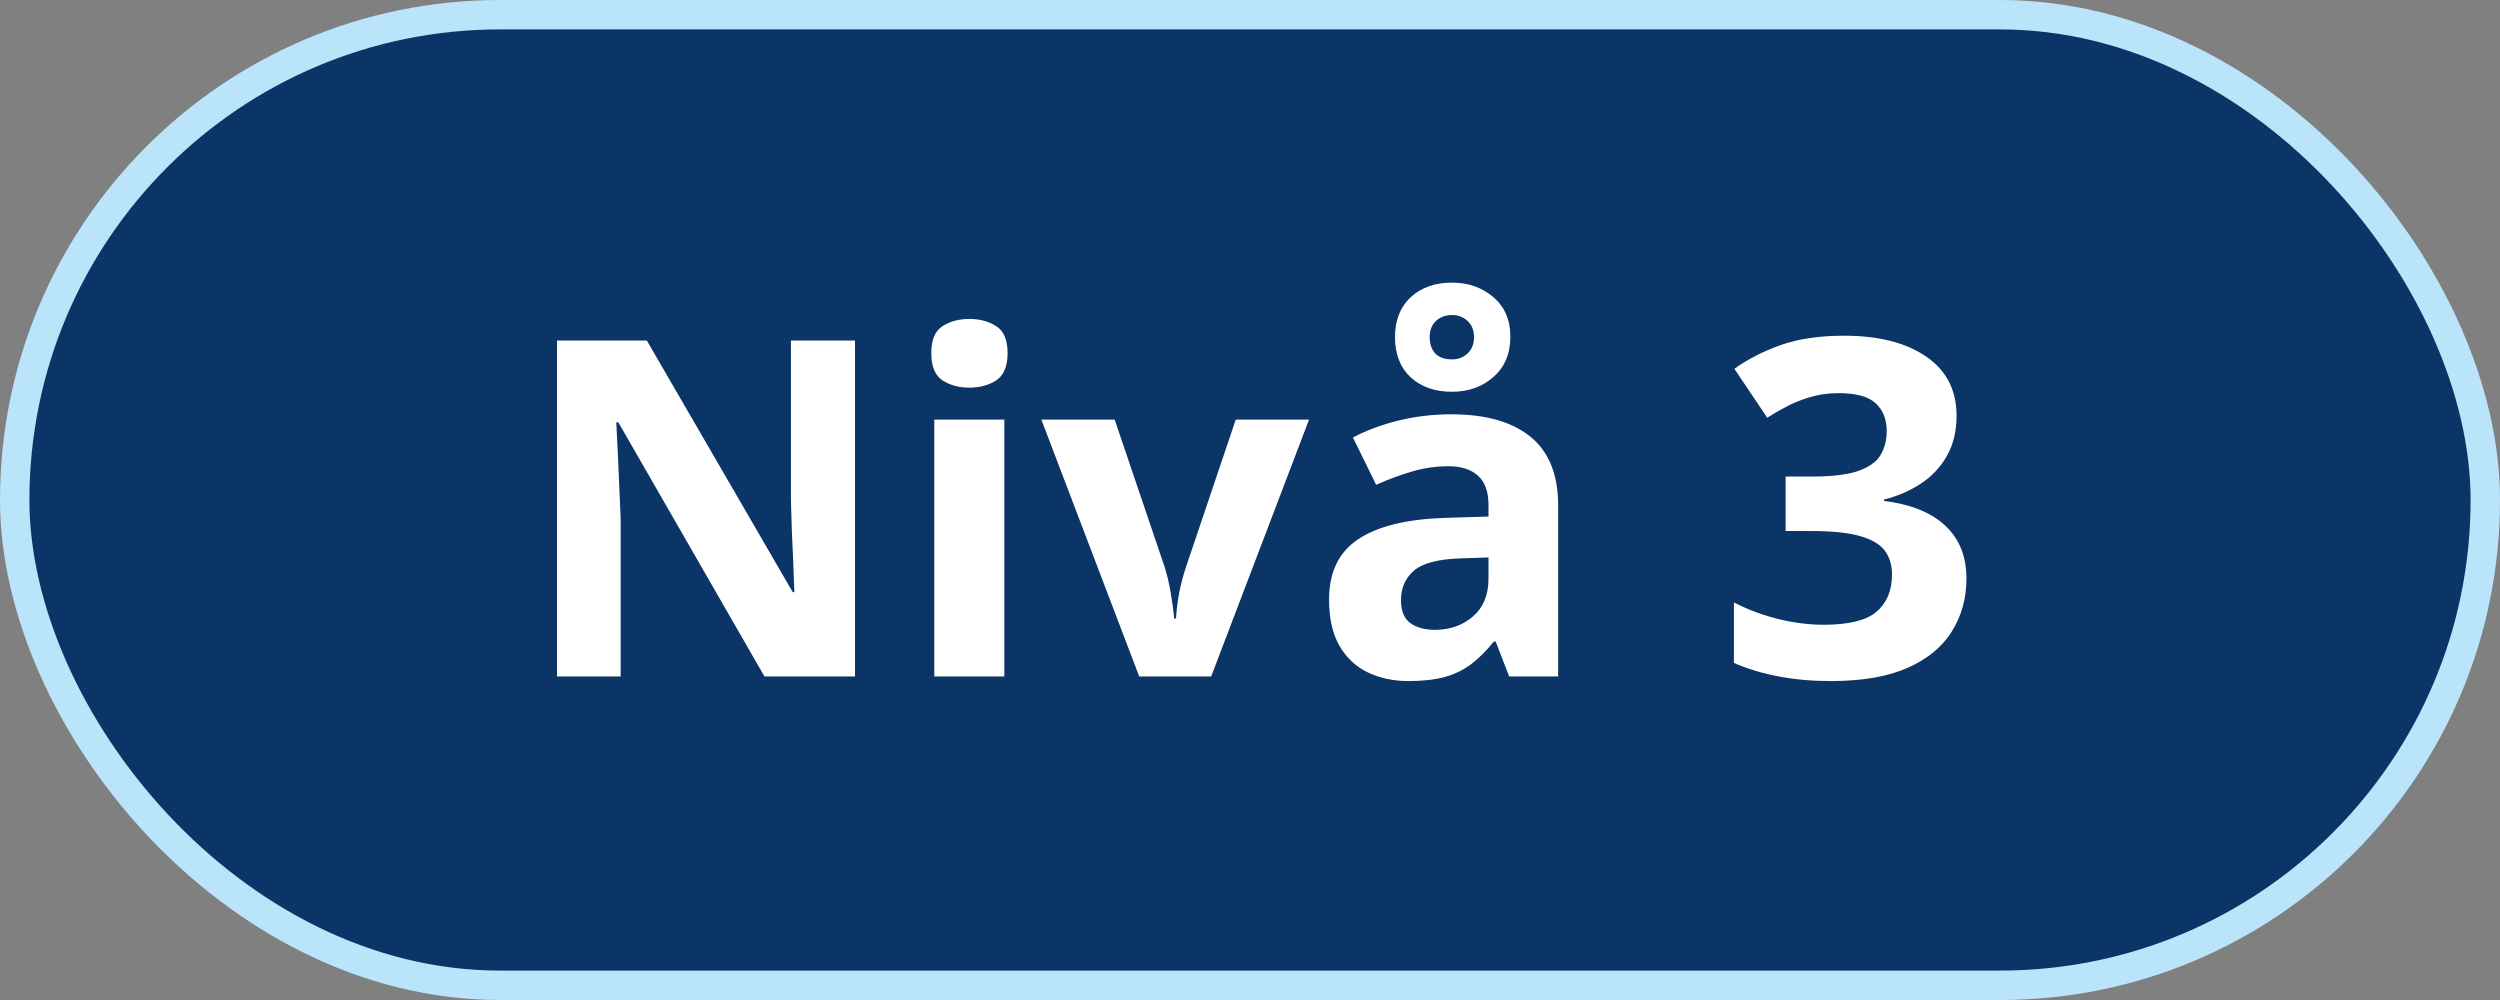
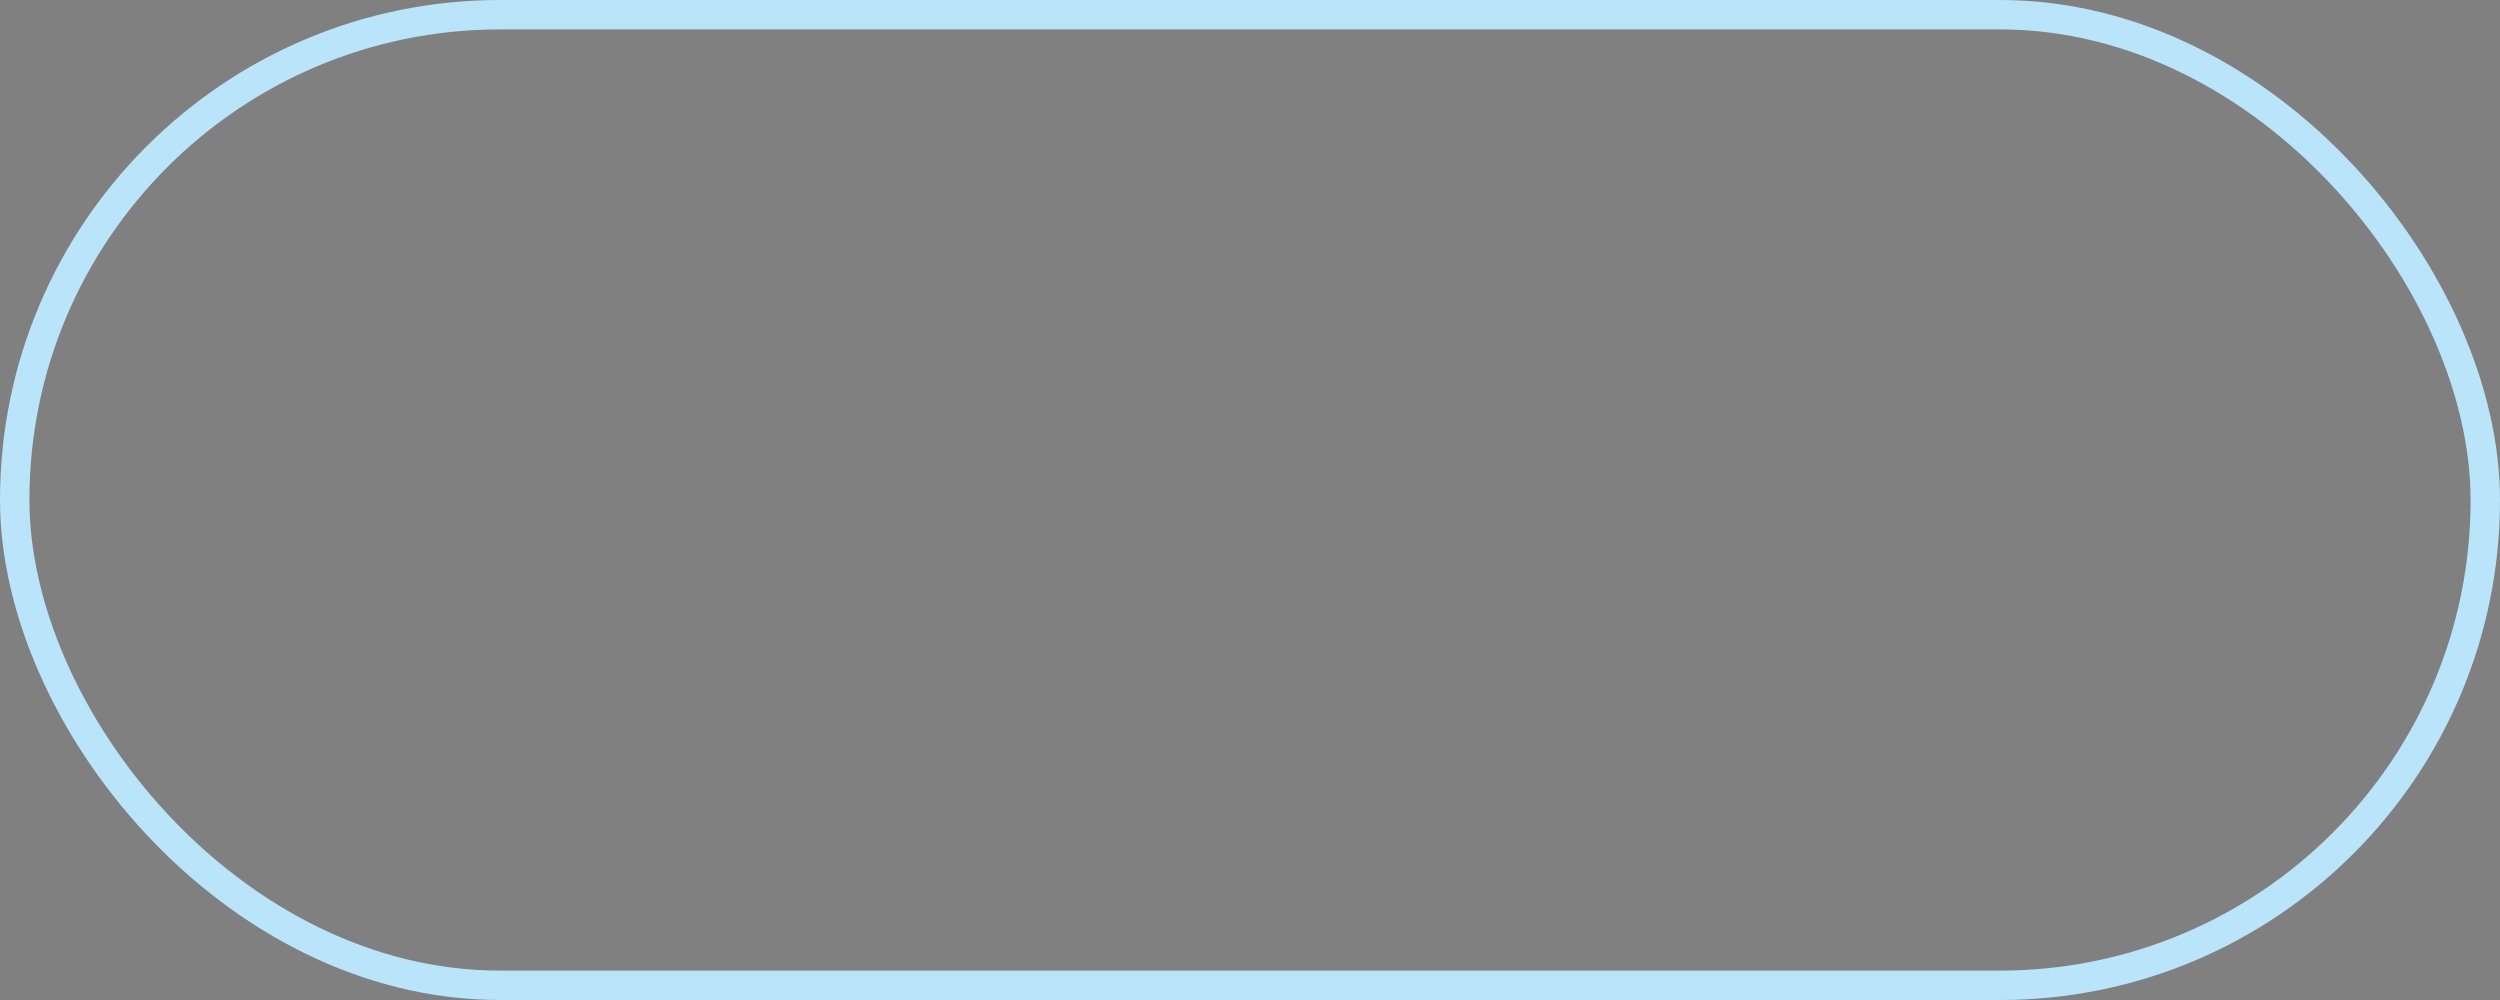
<svg xmlns="http://www.w3.org/2000/svg" width="85" height="34" viewBox="0 0 85 34" fill="none">
  <rect x="0" y="0" width="85" height="34" fill="#808080" stroke="none" />
-   <rect x="0.5" y="0.5" width="84" height="33" rx="16.5" fill="#0A3566" />
  <rect x="0.5" y="0.5" width="84" height="33" rx="16.5" stroke="#B9E4FA" />
-   <path d="M29.07 23H25.992L21.023 14.359H20.953C20.974 14.719 20.992 15.081 21.008 15.445C21.023 15.81 21.039 16.174 21.055 16.539C21.07 16.898 21.086 17.26 21.102 17.625V23H18.938V11.578H21.992L26.953 20.133H27.008C26.997 19.779 26.984 19.427 26.969 19.078C26.953 18.729 26.938 18.38 26.922 18.031C26.912 17.682 26.901 17.333 26.891 16.984V11.578H29.07V23ZM34.148 14.266V23H31.766V14.266H34.148ZM32.961 10.844C33.315 10.844 33.62 10.927 33.875 11.094C34.13 11.255 34.258 11.56 34.258 12.008C34.258 12.45 34.13 12.758 33.875 12.93C33.62 13.096 33.315 13.18 32.961 13.18C32.602 13.18 32.294 13.096 32.039 12.93C31.789 12.758 31.664 12.45 31.664 12.008C31.664 11.56 31.789 11.255 32.039 11.094C32.294 10.927 32.602 10.844 32.961 10.844ZM38.734 23L35.406 14.266H37.898L39.586 19.242C39.68 19.534 39.753 19.841 39.805 20.164C39.862 20.487 39.901 20.776 39.922 21.031H39.984C40 20.755 40.036 20.461 40.094 20.148C40.156 19.836 40.237 19.534 40.336 19.242L42.016 14.266H44.508L41.18 23H38.734ZM49.344 14.086C50.516 14.086 51.414 14.341 52.039 14.852C52.664 15.362 52.977 16.138 52.977 17.18V23H51.312L50.852 21.812H50.789C50.539 22.125 50.284 22.38 50.023 22.578C49.763 22.776 49.464 22.922 49.125 23.016C48.786 23.109 48.375 23.156 47.891 23.156C47.375 23.156 46.911 23.057 46.5 22.859C46.094 22.662 45.773 22.359 45.539 21.953C45.305 21.542 45.188 21.021 45.188 20.391C45.188 19.463 45.513 18.781 46.164 18.344C46.815 17.901 47.792 17.656 49.094 17.609L50.609 17.562V17.18C50.609 16.721 50.49 16.385 50.25 16.172C50.01 15.958 49.677 15.852 49.25 15.852C48.828 15.852 48.414 15.912 48.008 16.031C47.602 16.151 47.195 16.302 46.789 16.484L46 14.875C46.464 14.63 46.982 14.438 47.555 14.297C48.133 14.156 48.729 14.086 49.344 14.086ZM50.609 18.953L49.688 18.984C48.917 19.005 48.38 19.143 48.078 19.398C47.781 19.654 47.633 19.99 47.633 20.406C47.633 20.771 47.74 21.031 47.953 21.188C48.167 21.338 48.445 21.414 48.789 21.414C49.3 21.414 49.729 21.263 50.078 20.961C50.432 20.659 50.609 20.229 50.609 19.672V18.953ZM49.367 13.32C48.789 13.32 48.32 13.156 47.961 12.828C47.607 12.495 47.43 12.039 47.43 11.461C47.43 10.888 47.607 10.438 47.961 10.109C48.32 9.776 48.789 9.609 49.367 9.609C49.919 9.609 50.388 9.773 50.773 10.102C51.159 10.43 51.352 10.878 51.352 11.445C51.352 12.029 51.159 12.487 50.773 12.82C50.393 13.154 49.925 13.32 49.367 13.32ZM49.367 12.219C49.581 12.219 49.758 12.151 49.898 12.016C50.044 11.88 50.117 11.695 50.117 11.461C50.117 11.232 50.044 11.05 49.898 10.914C49.758 10.779 49.581 10.711 49.367 10.711C49.148 10.711 48.966 10.779 48.82 10.914C48.68 11.05 48.609 11.232 48.609 11.461C48.609 11.695 48.672 11.88 48.797 12.016C48.927 12.151 49.117 12.219 49.367 12.219ZM66.523 14.133C66.523 14.659 66.414 15.115 66.195 15.5C65.977 15.885 65.68 16.201 65.305 16.445C64.935 16.69 64.518 16.87 64.055 16.984V17.031C64.971 17.146 65.667 17.427 66.141 17.875C66.62 18.323 66.859 18.922 66.859 19.672C66.859 20.338 66.695 20.935 66.367 21.461C66.044 21.987 65.544 22.401 64.867 22.703C64.19 23.005 63.318 23.156 62.25 23.156C61.62 23.156 61.031 23.104 60.484 23C59.943 22.901 59.432 22.747 58.953 22.539V20.484C59.443 20.734 59.956 20.924 60.492 21.055C61.029 21.18 61.529 21.242 61.992 21.242C62.857 21.242 63.461 21.094 63.805 20.797C64.154 20.495 64.328 20.073 64.328 19.531C64.328 19.213 64.247 18.945 64.086 18.727C63.925 18.508 63.643 18.341 63.242 18.227C62.846 18.112 62.292 18.055 61.578 18.055H60.711V16.203H61.594C62.297 16.203 62.831 16.138 63.195 16.008C63.565 15.872 63.815 15.69 63.945 15.461C64.081 15.227 64.148 14.961 64.148 14.664C64.148 14.258 64.023 13.94 63.773 13.711C63.523 13.482 63.107 13.367 62.523 13.367C62.159 13.367 61.825 13.414 61.523 13.508C61.227 13.596 60.958 13.706 60.719 13.836C60.479 13.961 60.268 14.083 60.086 14.203L58.969 12.539C59.417 12.216 59.94 11.948 60.539 11.734C61.143 11.521 61.862 11.414 62.695 11.414C63.872 11.414 64.805 11.651 65.492 12.125C66.18 12.599 66.523 13.268 66.523 14.133Z" fill="white" />
</svg>